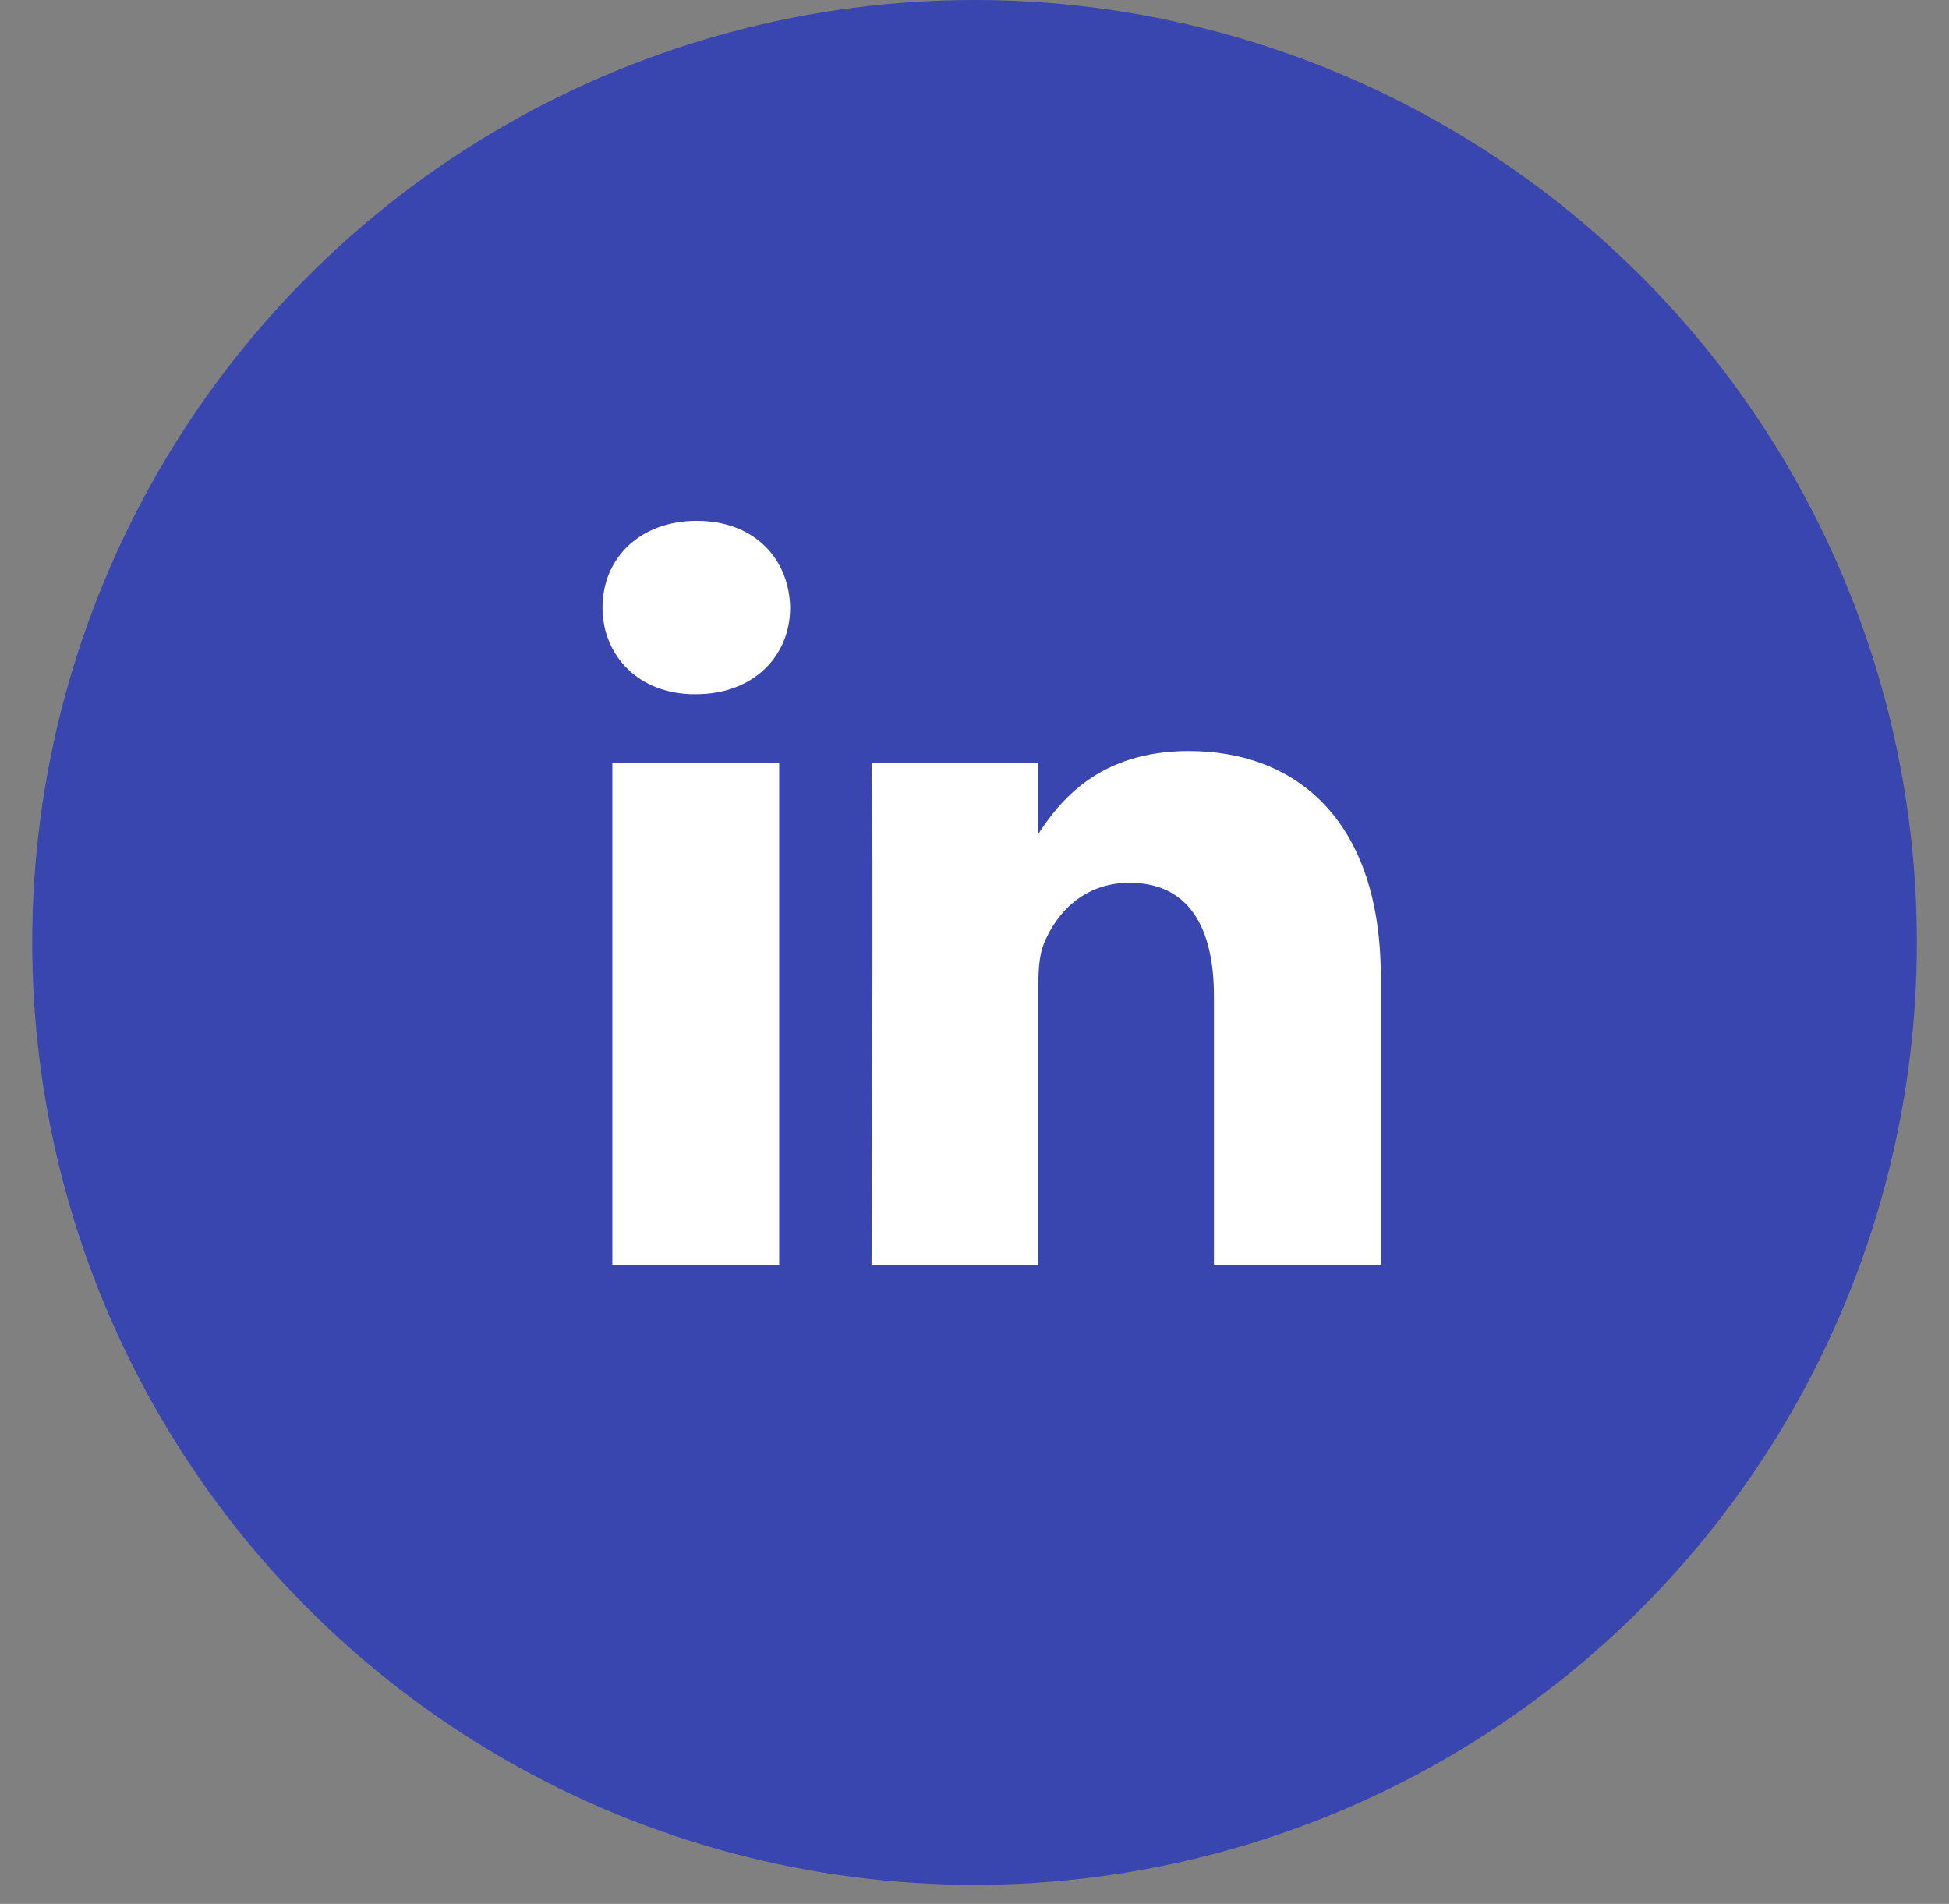
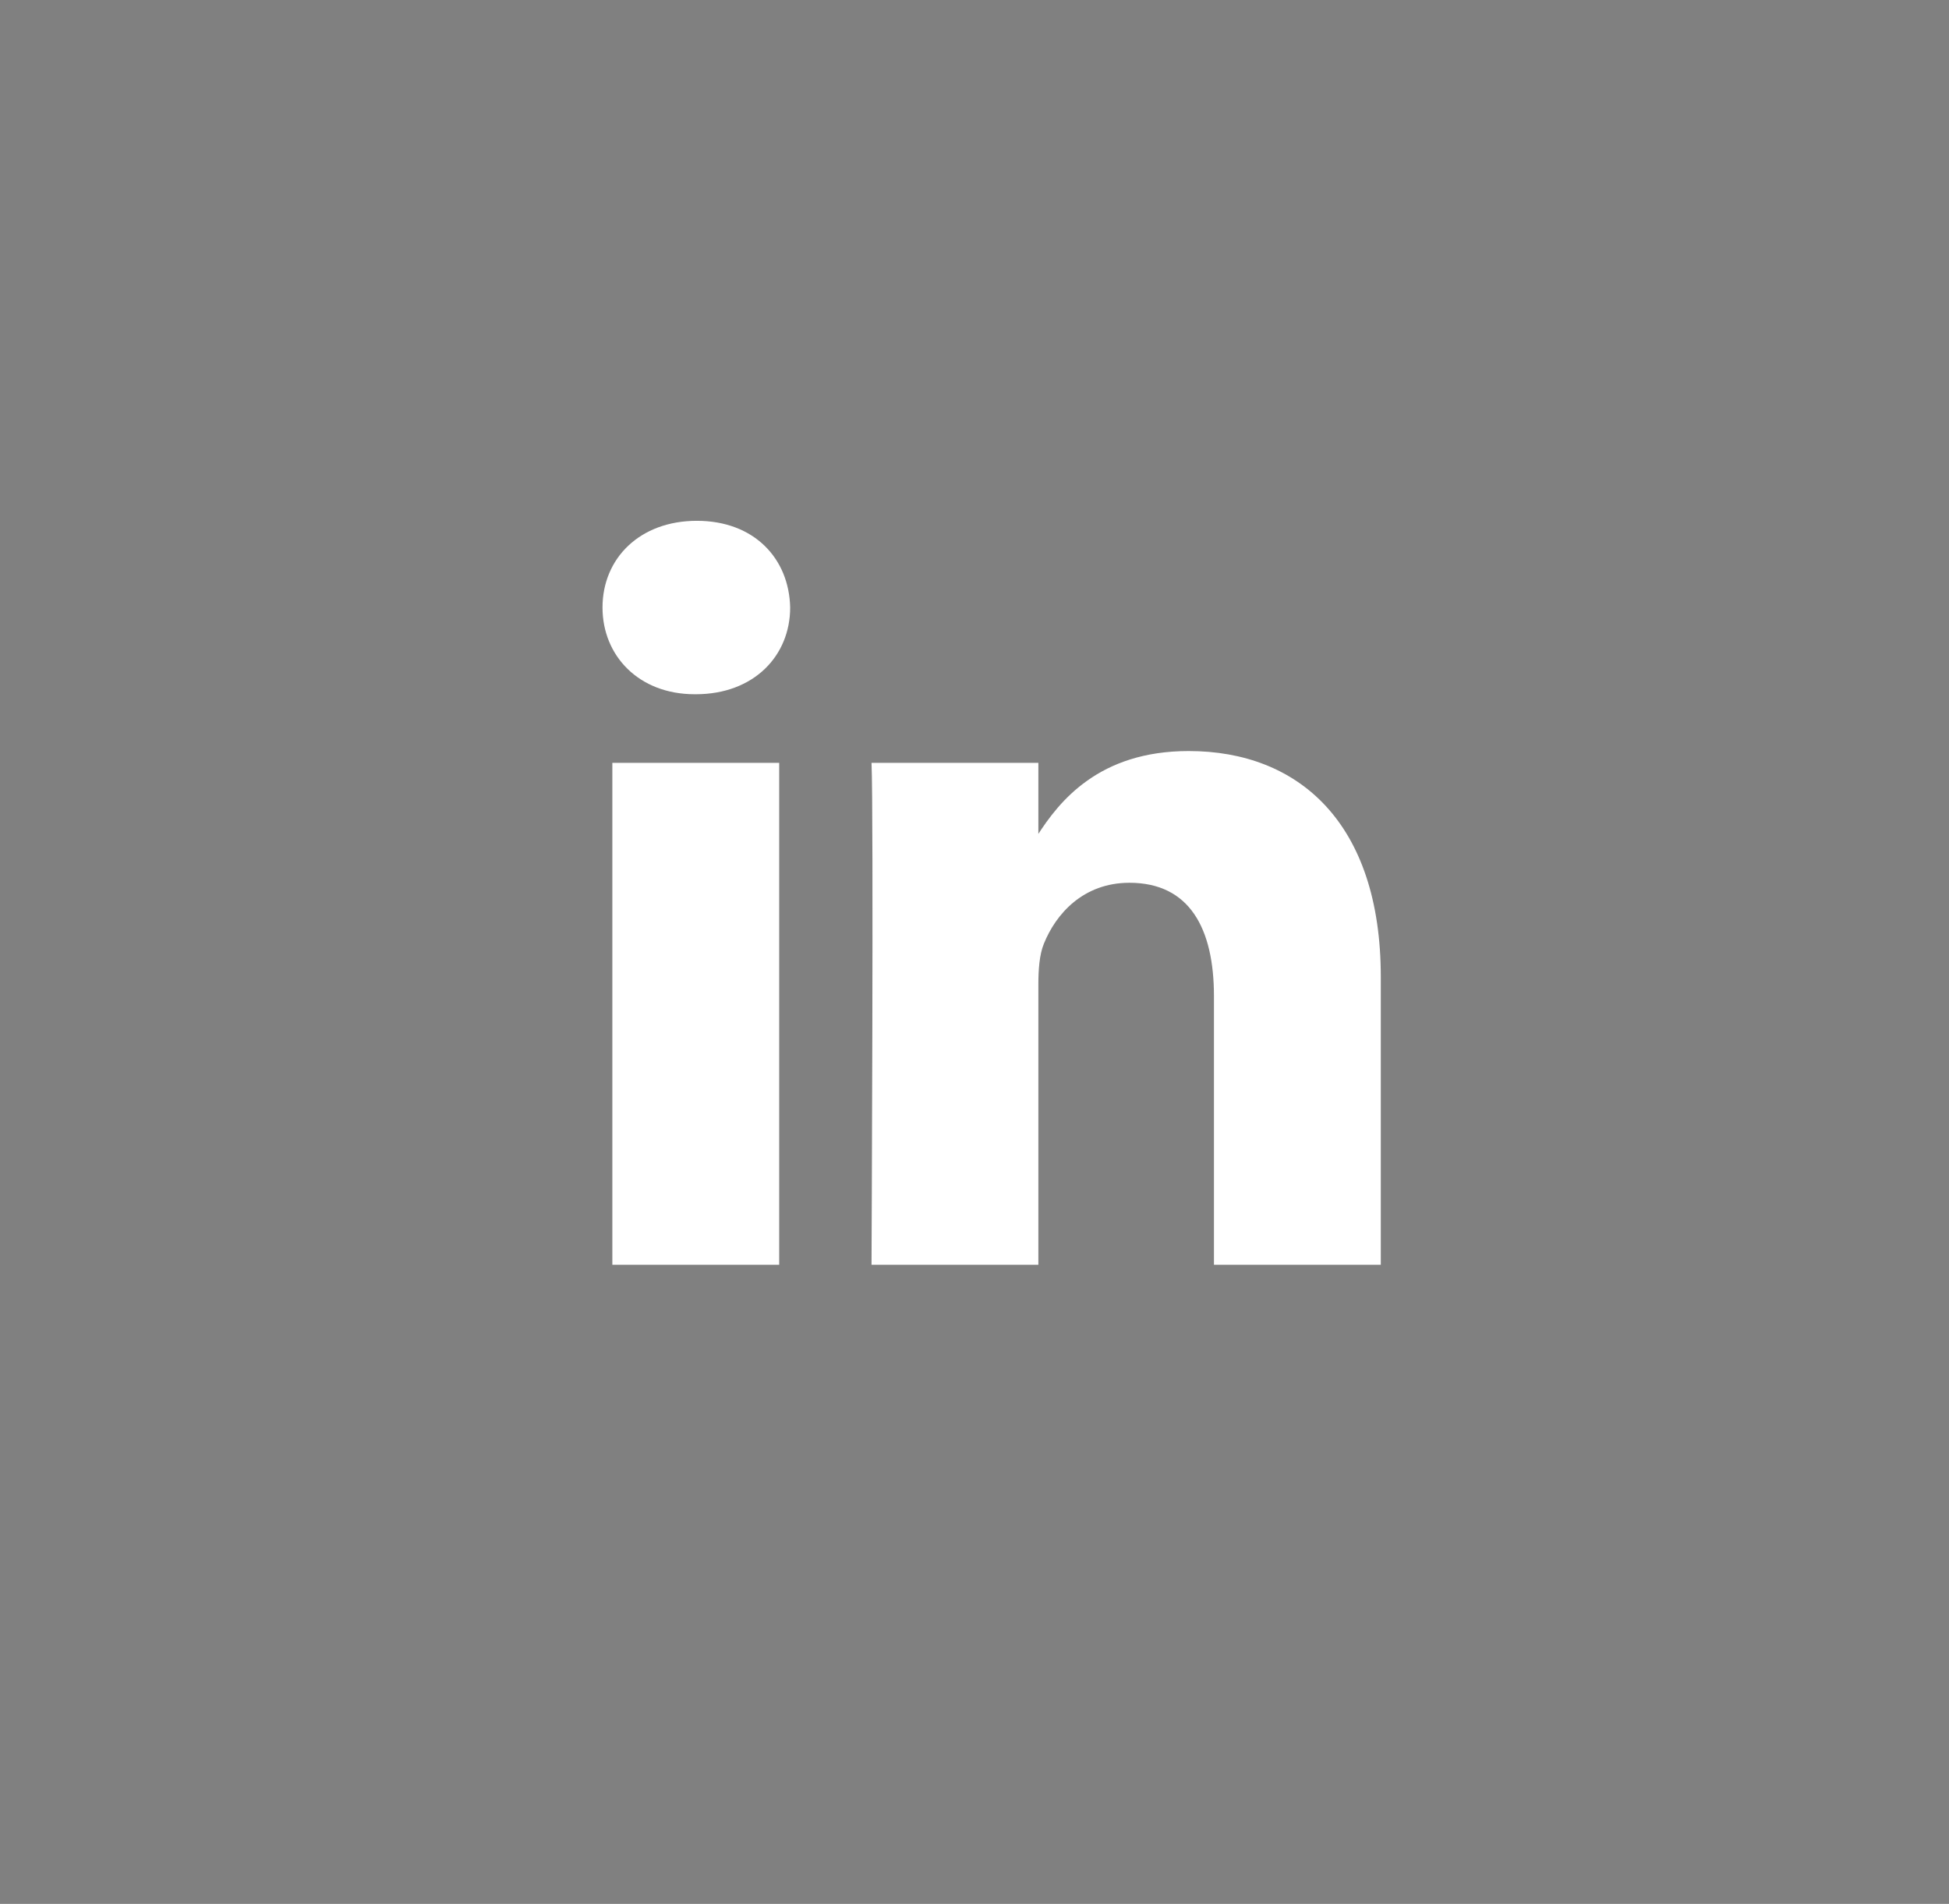
<svg xmlns="http://www.w3.org/2000/svg" width="43" height="42" viewBox="0 0 43 42" fill="none">
  <rect x="0" y="0" width="43" height="42" fill="#808080" stroke="none" />
-   <circle cx="21.501" cy="20.79" r="20.79" fill="#3A46AF" />
  <g clip-path="url(#clip0_2054_2861)">
    <path d="M17.191 27.902V16.828H13.51V27.902H17.191ZM15.351 15.315C16.634 15.315 17.433 14.465 17.433 13.402C17.41 12.316 16.634 11.489 15.375 11.489C14.116 11.489 13.293 12.316 13.293 13.402C13.293 14.465 14.092 15.315 15.327 15.315H15.351H15.351ZM19.228 27.902H22.909V21.718C22.909 21.387 22.933 21.056 23.03 20.82C23.296 20.158 23.902 19.474 24.918 19.474C26.25 19.474 26.783 20.489 26.783 21.978V27.902H30.464V21.552C30.464 18.151 28.648 16.568 26.226 16.568C24.241 16.568 23.369 17.678 22.884 18.434H22.909V16.828H19.228C19.276 17.867 19.228 27.902 19.228 27.902L19.228 27.902Z" fill="white" />
  </g>
  <defs>
    <clipPath id="clip0_2054_2861">
      <rect width="17.171" height="16.413" fill="white" transform="translate(13.293 11.489)" />
    </clipPath>
  </defs>
</svg>